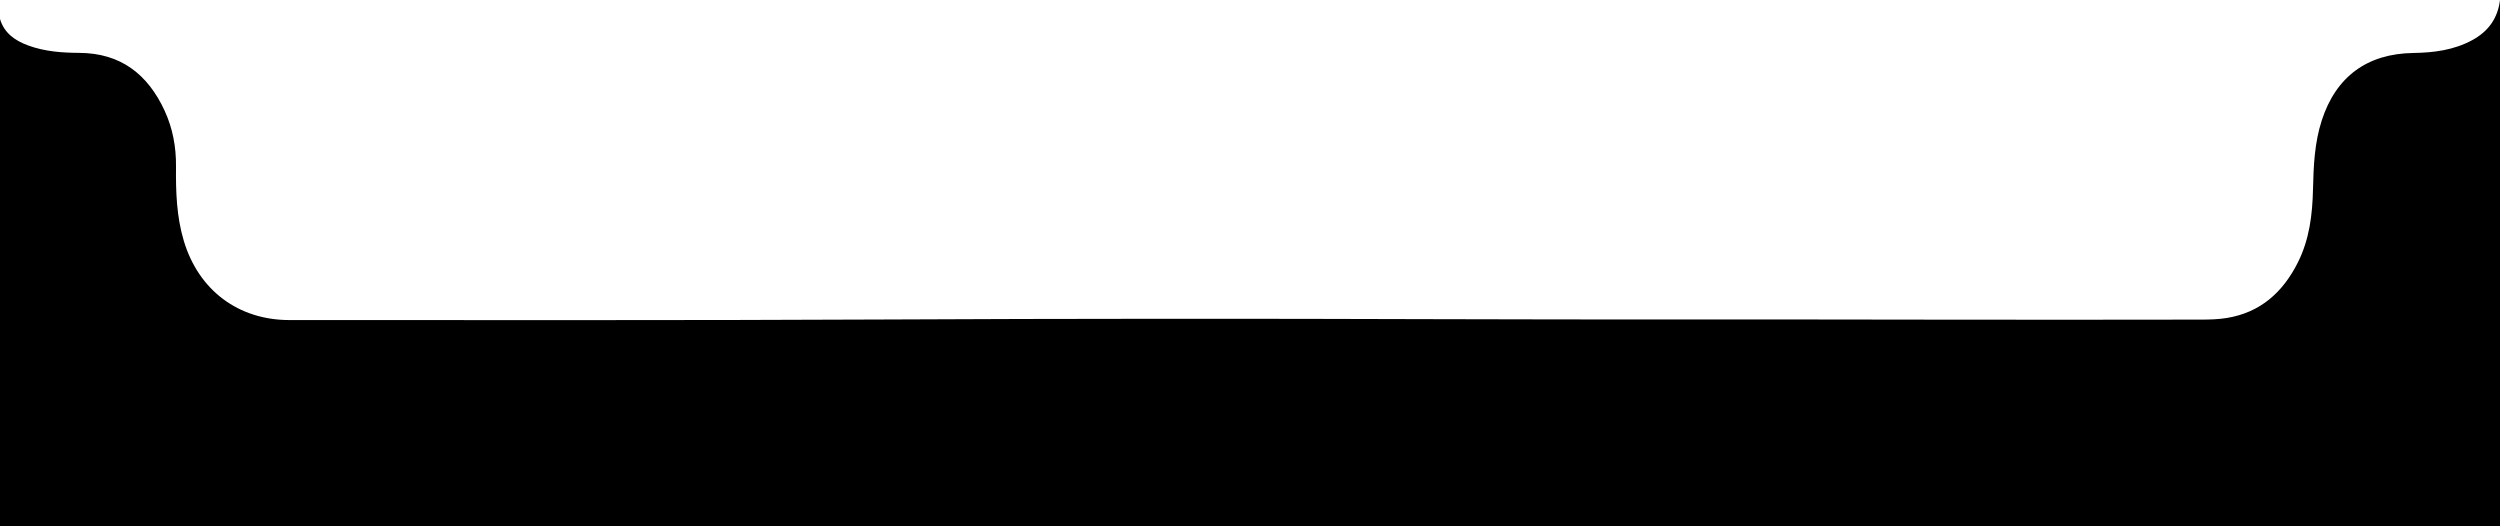
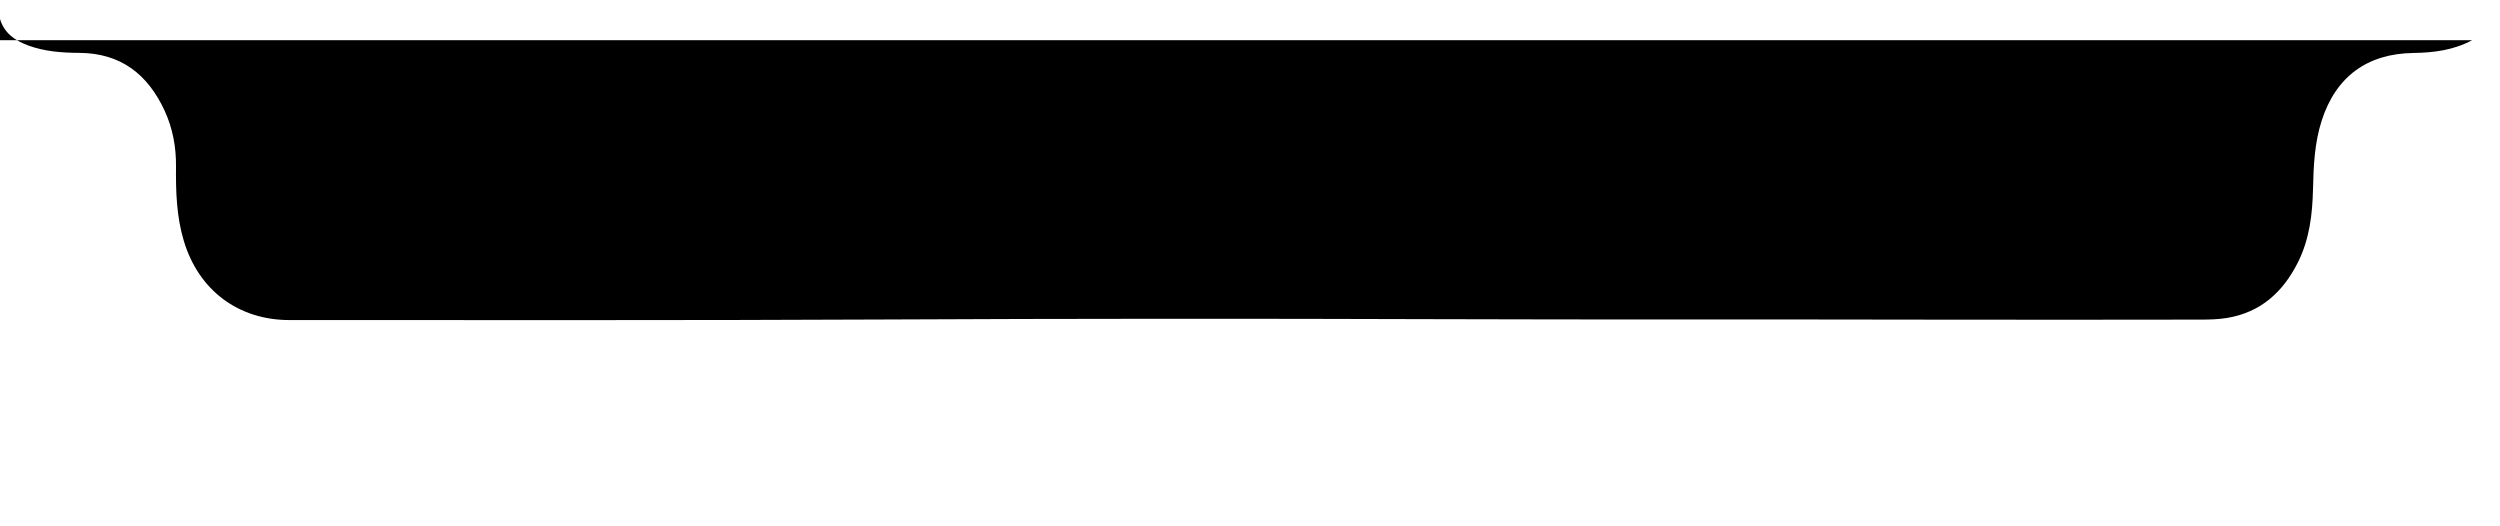
<svg xmlns="http://www.w3.org/2000/svg" id="Layer_2" viewBox="0 0 1932 406.62">
  <g id="Layer_1-2" data-name="Layer_1">
-     <path d="M1910.46,31.07c-14.19,7.66-29.62,9.64-45.42,9.87-35.65.52-59.81,18.23-70.78,52.1-5.6,17.28-6.36,35.17-6.77,53.13-.44,19.54-2.72,38.77-11.66,56.58-11.54,23-28.88,38.8-55.1,43.01-6.38,1.02-12.94,1.22-19.42,1.23-69.13.08-138.25.18-207.38.03-127.42-.28-254.84.06-382.26-.36-143.07-.47-286.15-.44-429.23.25-152.91.73-305.82.42-458.73.43-39.68,0-70.22-23.17-81.62-61.07-5.68-18.88-6.26-38.21-6.07-57.69.14-14.95-2.52-29.46-8.82-43.08-12.96-28.04-33.82-44.48-66-44.64-13.31-.07-26.61-1.04-39.36-5.7C11.36,31.32,3.2,25.44,0,14.67v391.95h1932V0c-1.65,13.79-8.75,24.18-21.54,31.07Z" />
+     <path d="M1910.46,31.07c-14.19,7.66-29.62,9.64-45.42,9.87-35.65.52-59.81,18.23-70.78,52.1-5.6,17.28-6.36,35.17-6.77,53.13-.44,19.54-2.72,38.77-11.66,56.58-11.54,23-28.88,38.8-55.1,43.01-6.38,1.02-12.94,1.22-19.42,1.23-69.13.08-138.25.18-207.38.03-127.42-.28-254.84.06-382.26-.36-143.07-.47-286.15-.44-429.23.25-152.91.73-305.82.42-458.73.43-39.68,0-70.22-23.17-81.62-61.07-5.68-18.88-6.26-38.21-6.07-57.69.14-14.95-2.52-29.46-8.82-43.08-12.96-28.04-33.82-44.48-66-44.64-13.31-.07-26.61-1.04-39.36-5.7C11.36,31.32,3.2,25.44,0,14.67v391.95V0c-1.65,13.79-8.75,24.18-21.54,31.07Z" />
  </g>
</svg>